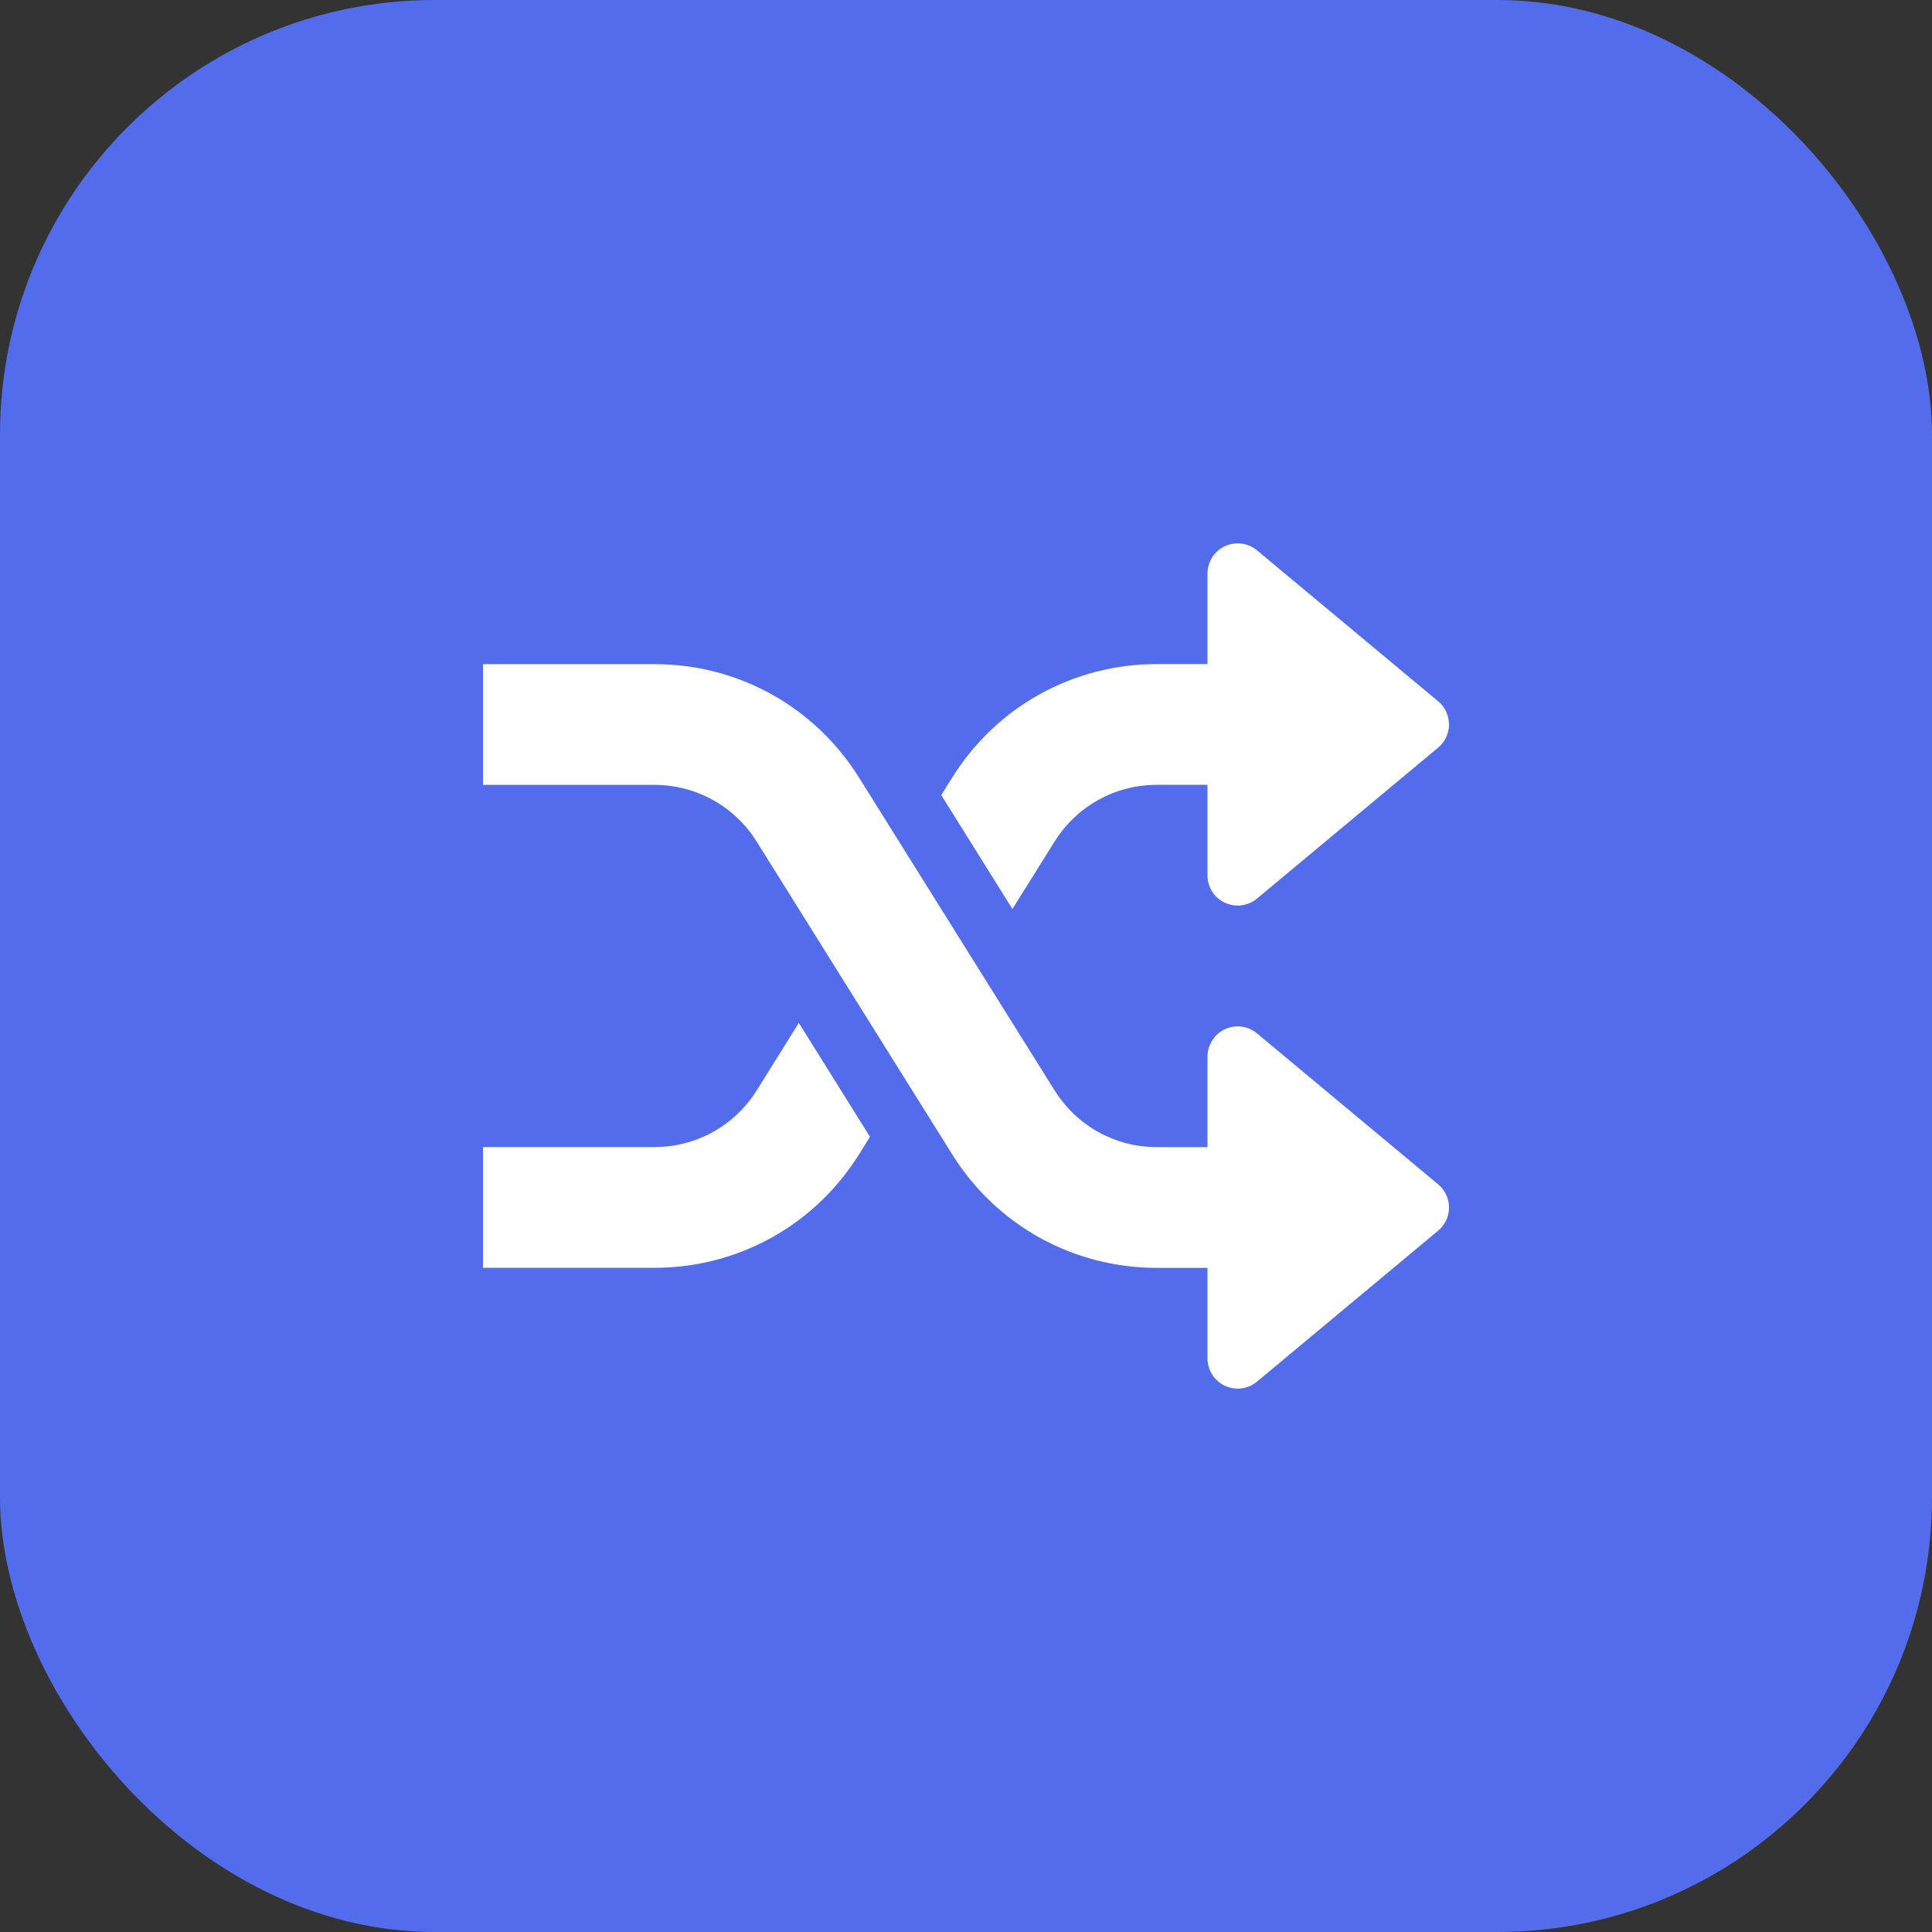
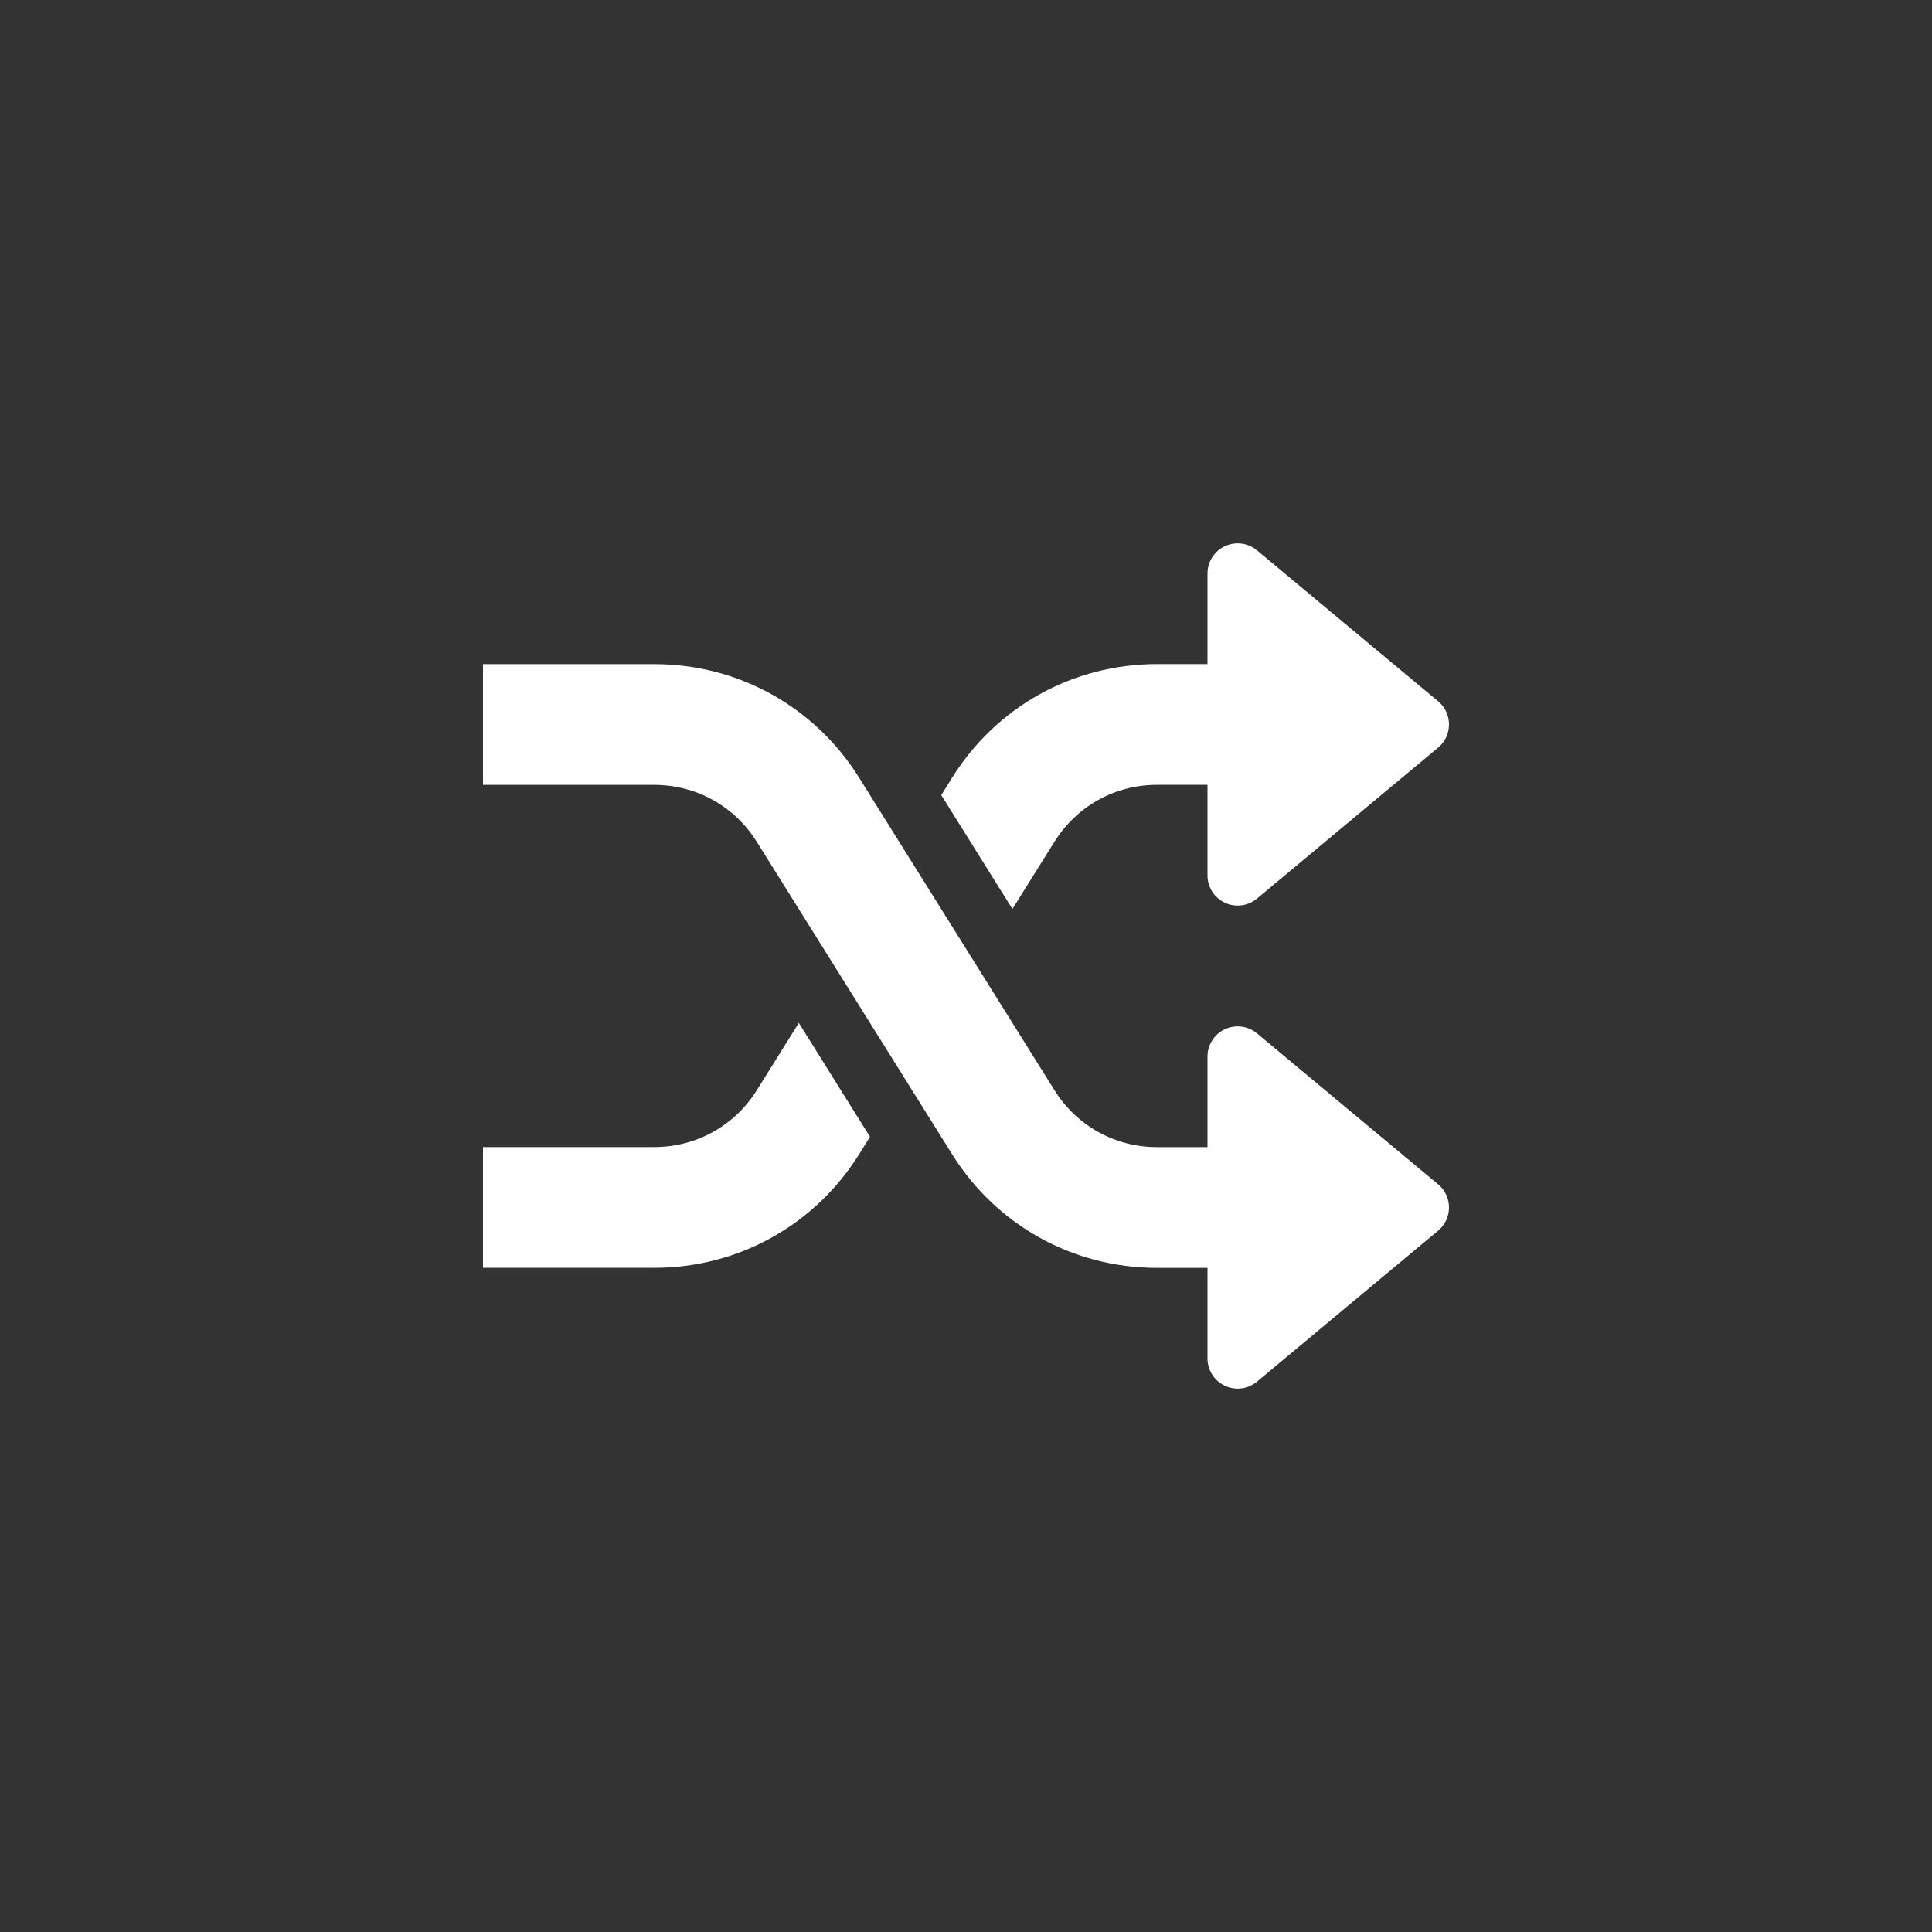
<svg xmlns="http://www.w3.org/2000/svg" width="40" height="40" viewBox="0 0 40 40" fill="none">
  <rect x="0" y="0" width="40" height="40" fill="#333333" stroke="none" />
-   <rect width="40" height="40" rx="9" fill="#526CEC" />
  <path d="M29.775 24.52L26.025 21.395C25.839 21.239 25.579 21.207 25.36 21.309C25.252 21.359 25.161 21.439 25.098 21.54C25.034 21.64 25 21.756 25 21.875V23.75H23.954C23.086 23.75 22.294 23.31 21.834 22.575L17.786 16.1C16.867 14.629 15.283 13.75 13.546 13.75H10V16.25H13.546C14.414 16.25 15.206 16.69 15.666 17.425L19.714 23.9C20.634 25.371 22.219 26.25 23.954 26.25H25V28.125C25 28.244 25.034 28.36 25.098 28.46C25.161 28.561 25.252 28.641 25.36 28.691C25.443 28.73 25.534 28.75 25.625 28.75C25.769 28.75 25.911 28.701 26.025 28.605L29.775 25.48C29.919 25.361 30 25.185 30 25C30 24.815 29.919 24.639 29.775 24.52Z" fill="white" />
  <path d="M29.775 14.519L26.025 11.394C25.839 11.239 25.579 11.207 25.36 11.309C25.14 11.41 25 11.632 25 11.874V13.749H23.954C22.218 13.749 20.633 14.628 19.714 16.099L19.488 16.462L20.961 18.82L21.834 17.424C22.294 16.689 23.086 16.249 23.954 16.249H25V18.124C25 18.367 25.14 18.588 25.36 18.69C25.443 18.729 25.534 18.749 25.625 18.749C25.769 18.749 25.911 18.699 26.025 18.604L29.775 15.479C29.919 15.36 30 15.184 30 14.999C30 14.814 29.919 14.638 29.775 14.519ZM16.539 21.178L15.668 22.574C15.207 23.309 14.414 23.749 13.546 23.749H10V26.249H13.546C15.281 26.249 16.866 25.37 17.786 23.899L18.012 23.537L16.539 21.178Z" fill="white" />
</svg>